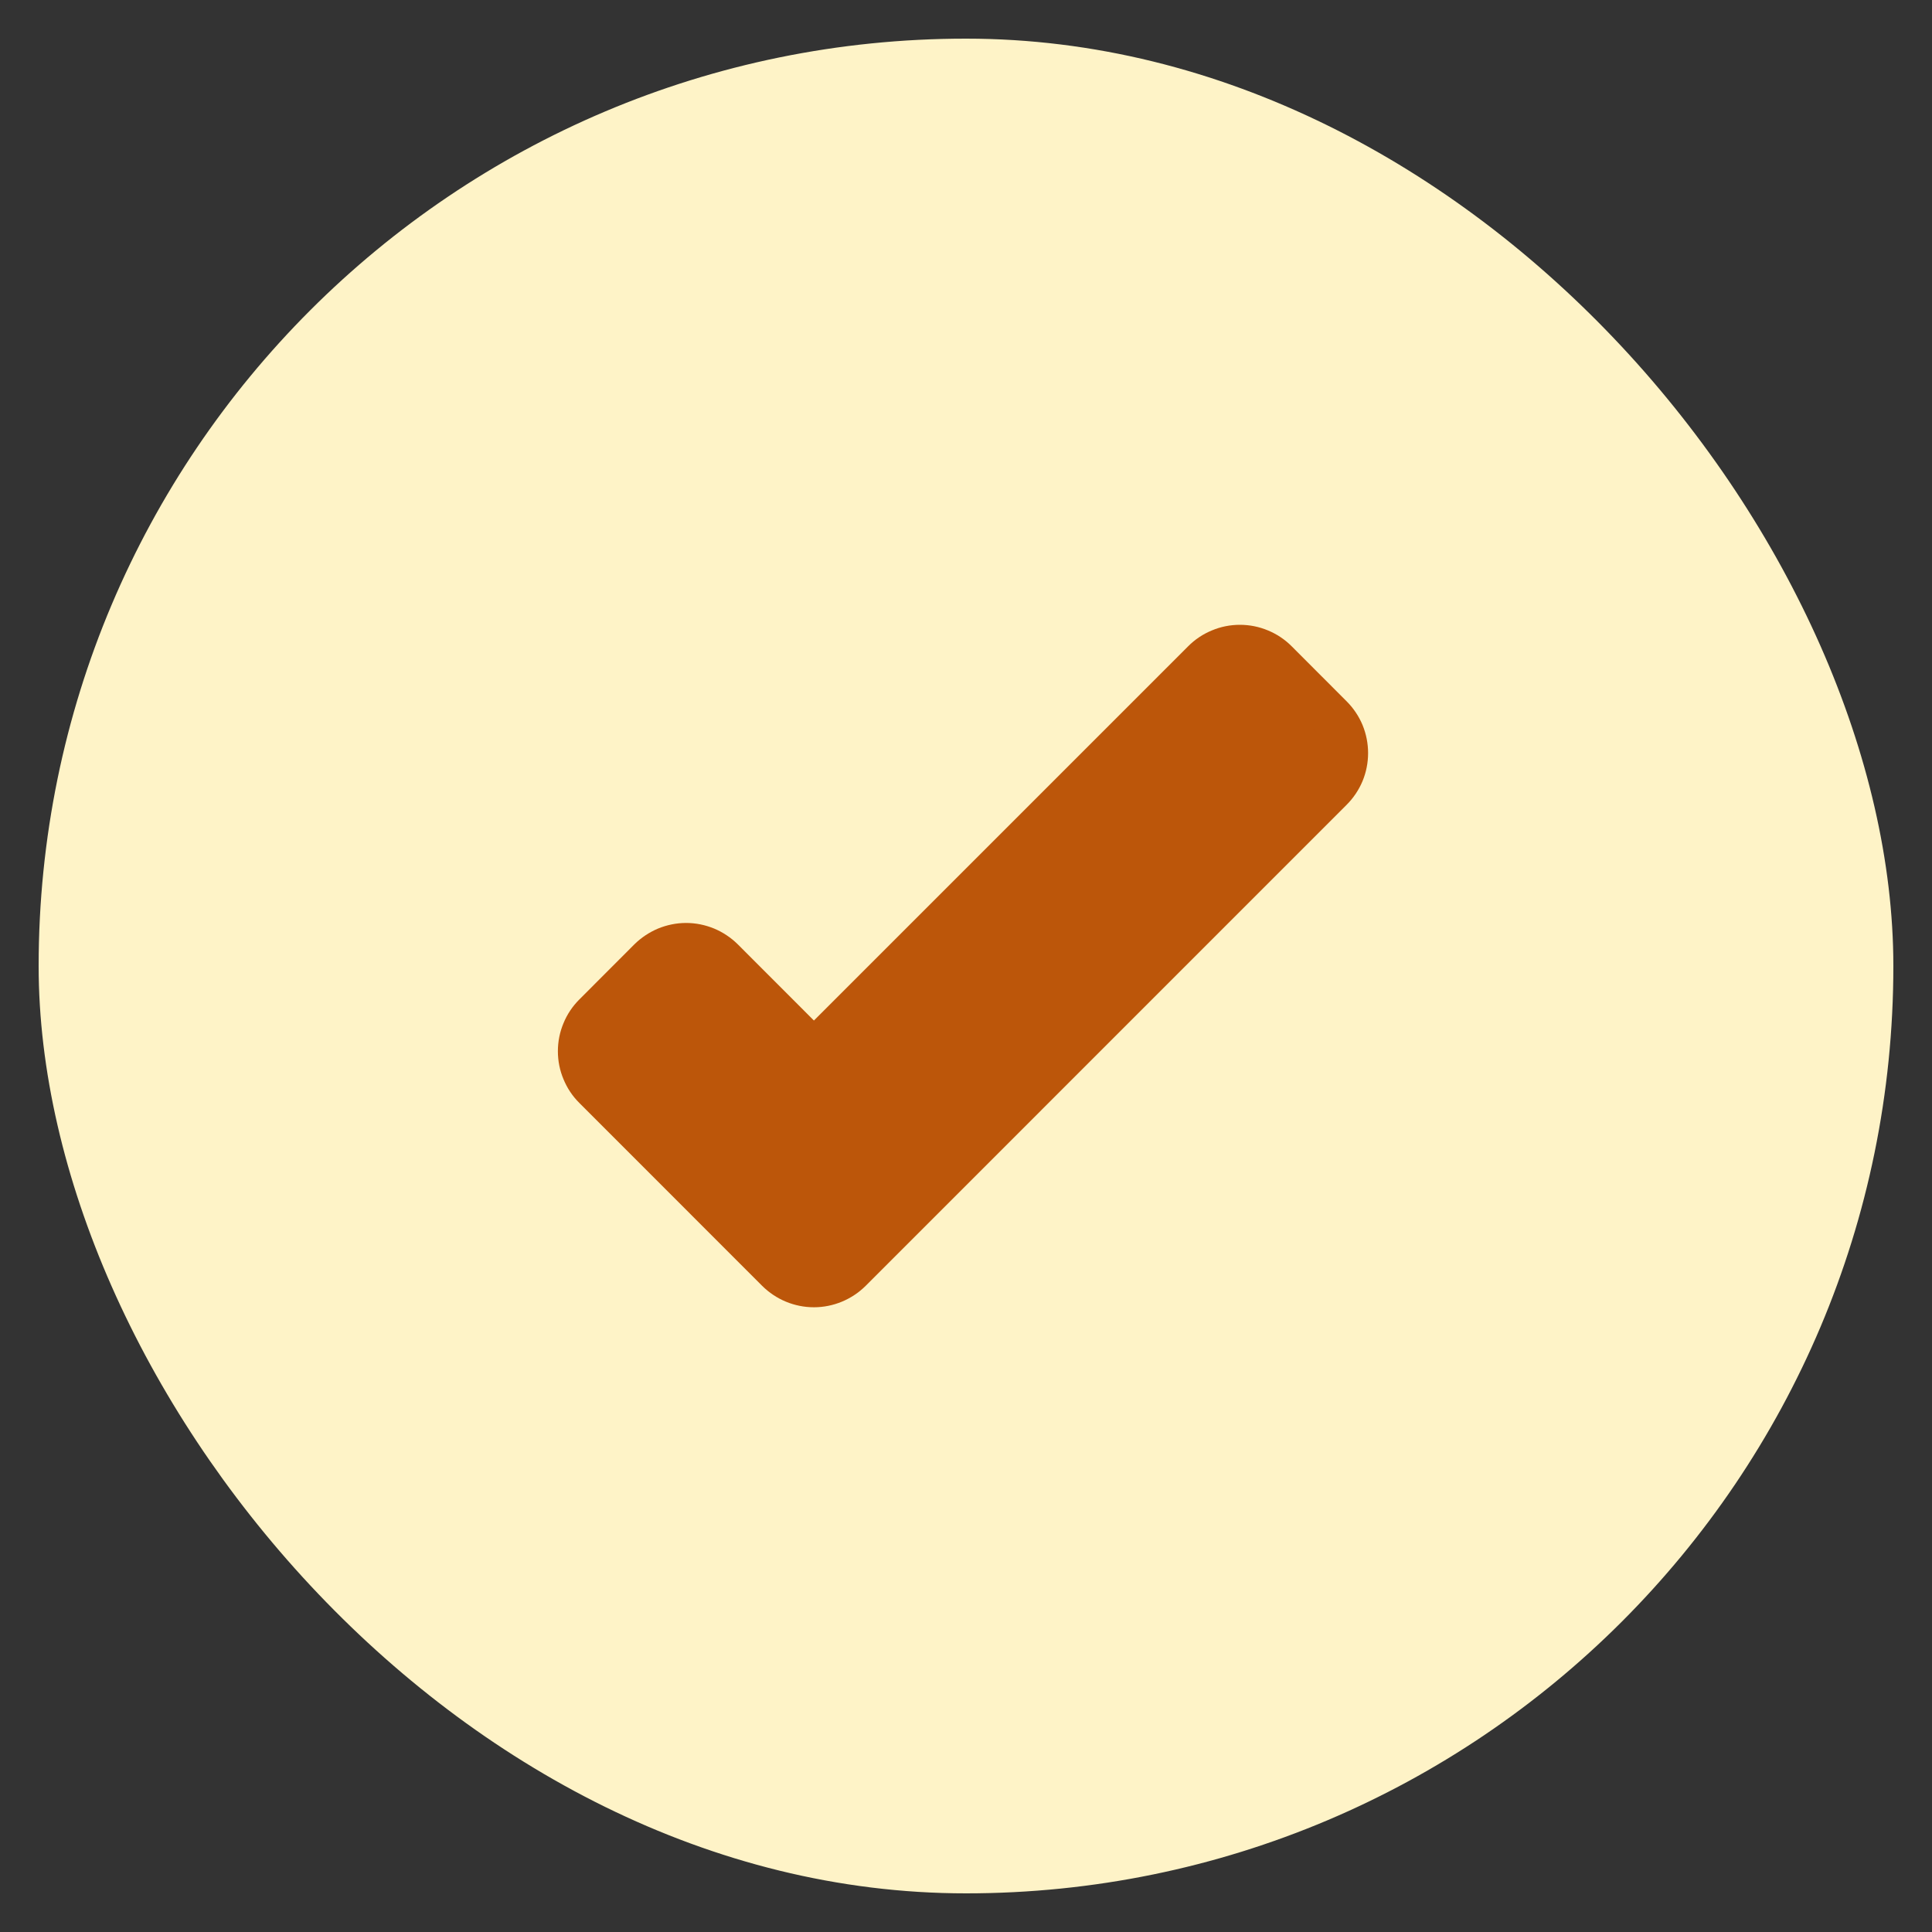
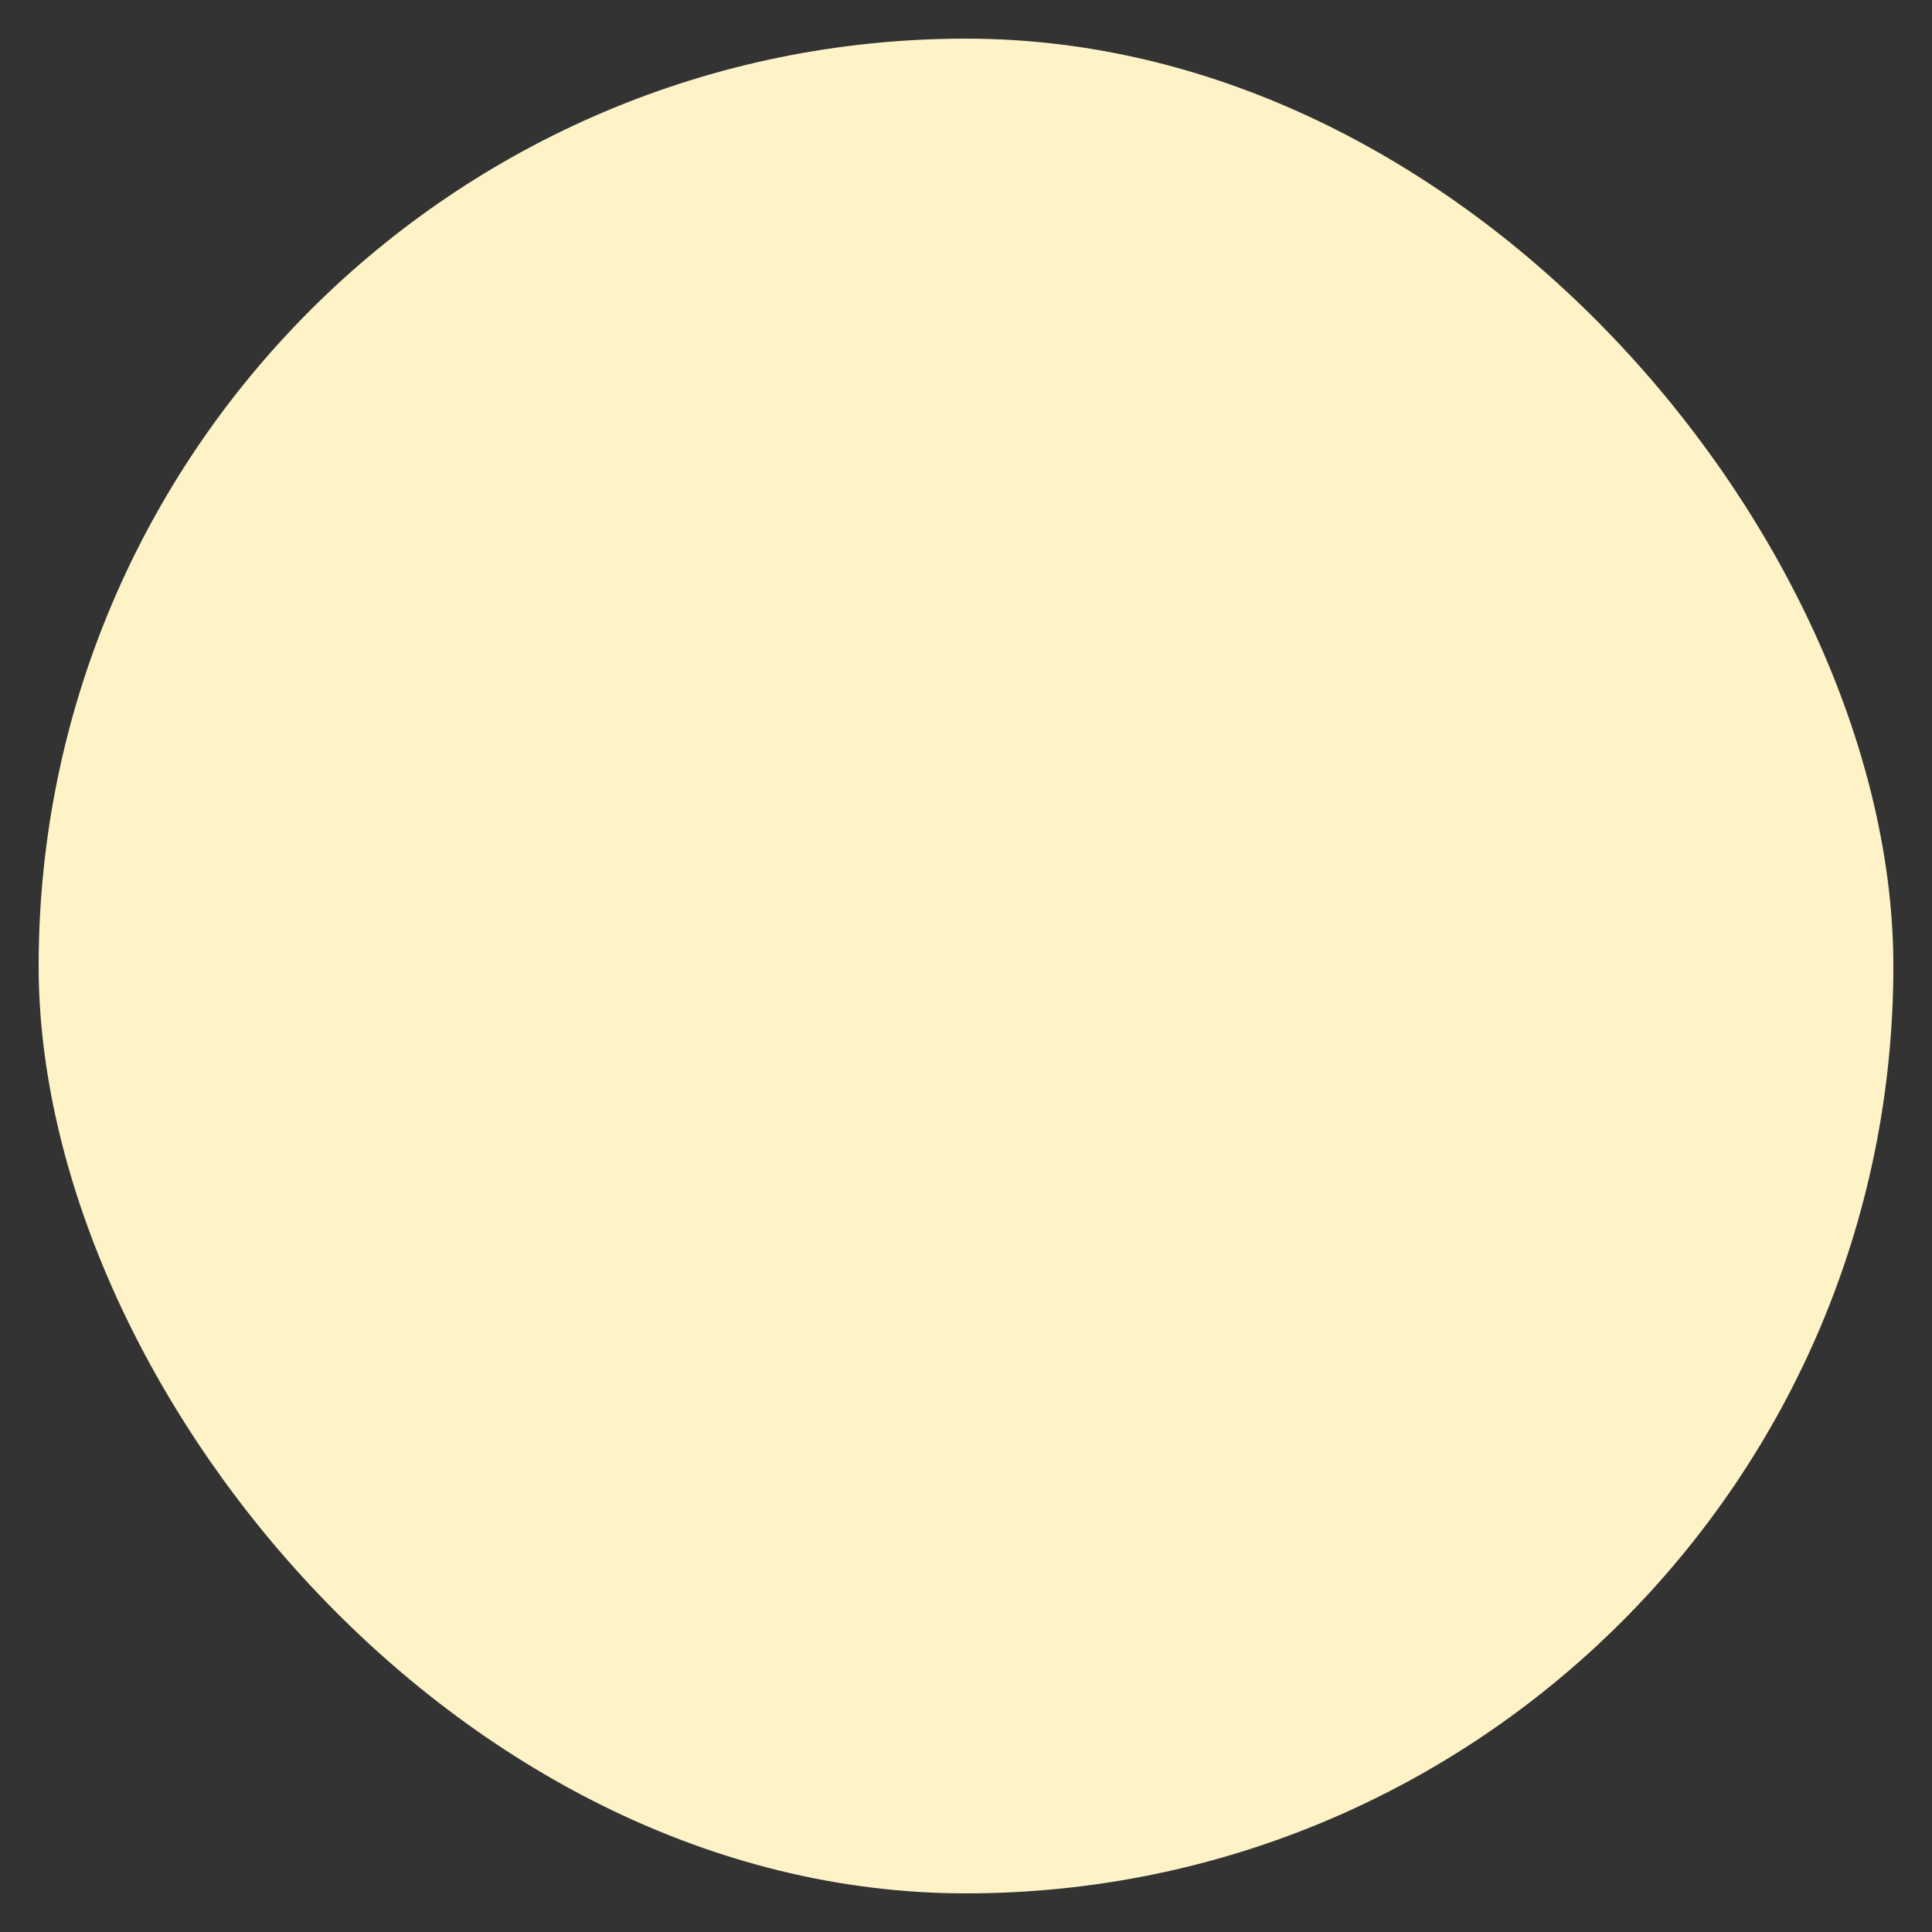
<svg xmlns="http://www.w3.org/2000/svg" width="25" height="25" viewBox="0 0 25 25" fill="none">
  <rect x="0" y="0" width="25" height="25" fill="#333333" stroke="none" />
  <rect x="0.5" y="0.5" width="24" height="24" rx="12" fill="#FEF3C7" />
-   <path d="M8.407 12.419C8.469 12.358 8.543 12.309 8.623 12.275C8.704 12.242 8.791 12.224 8.878 12.224C8.966 12.224 9.052 12.242 9.133 12.275C9.214 12.309 9.287 12.358 9.349 12.419L10.532 13.603L15.574 8.561C15.635 8.499 15.709 8.45 15.79 8.417C15.87 8.383 15.957 8.366 16.044 8.366C16.132 8.366 16.218 8.383 16.299 8.417C16.38 8.45 16.453 8.499 16.515 8.561L17.227 9.274C17.289 9.336 17.338 9.409 17.372 9.49C17.405 9.571 17.422 9.657 17.422 9.745C17.422 9.832 17.405 9.919 17.372 9.999C17.338 10.08 17.289 10.153 17.227 10.215L11.003 16.44C10.878 16.564 10.708 16.635 10.532 16.635C10.355 16.635 10.186 16.564 10.061 16.44L7.695 14.073C7.633 14.012 7.584 13.938 7.551 13.857C7.517 13.777 7.5 13.69 7.5 13.603C7.5 13.515 7.517 13.429 7.551 13.348C7.584 13.267 7.633 13.194 7.695 13.132L8.407 12.419Z" fill="#BC560A" stroke="#BC560A" stroke-width="0.562" stroke-linecap="round" stroke-linejoin="round" />
</svg>